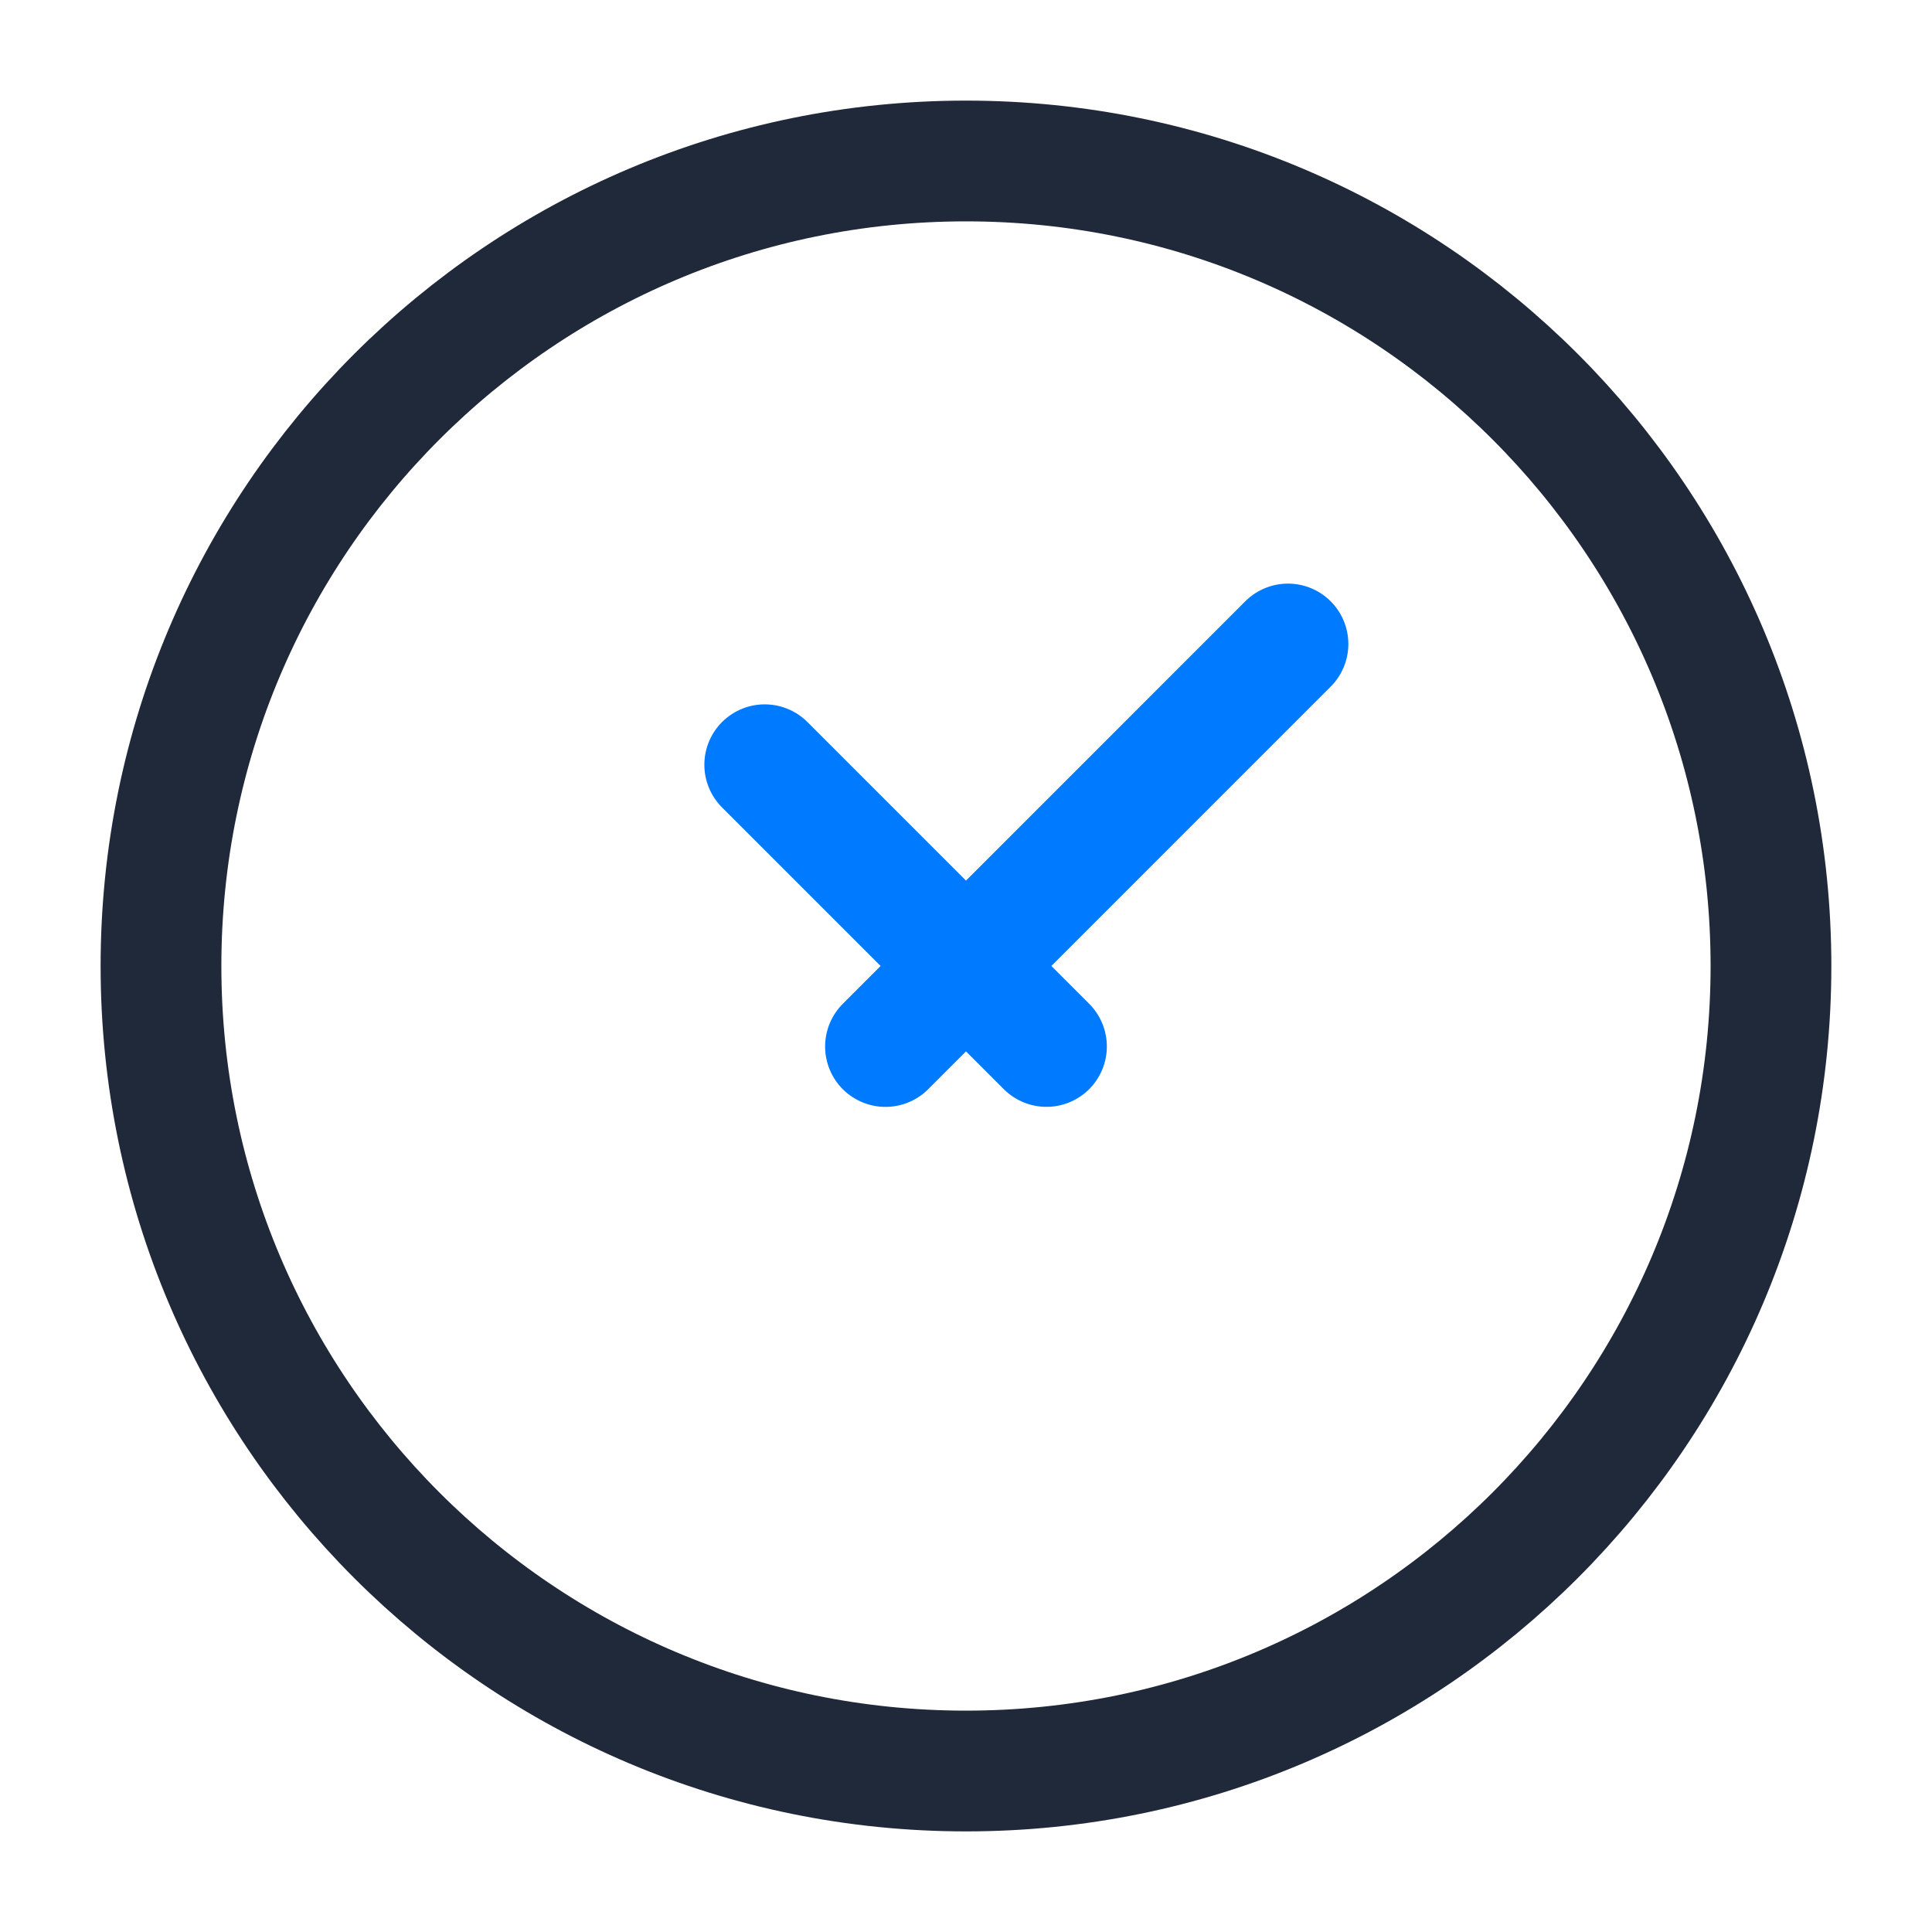
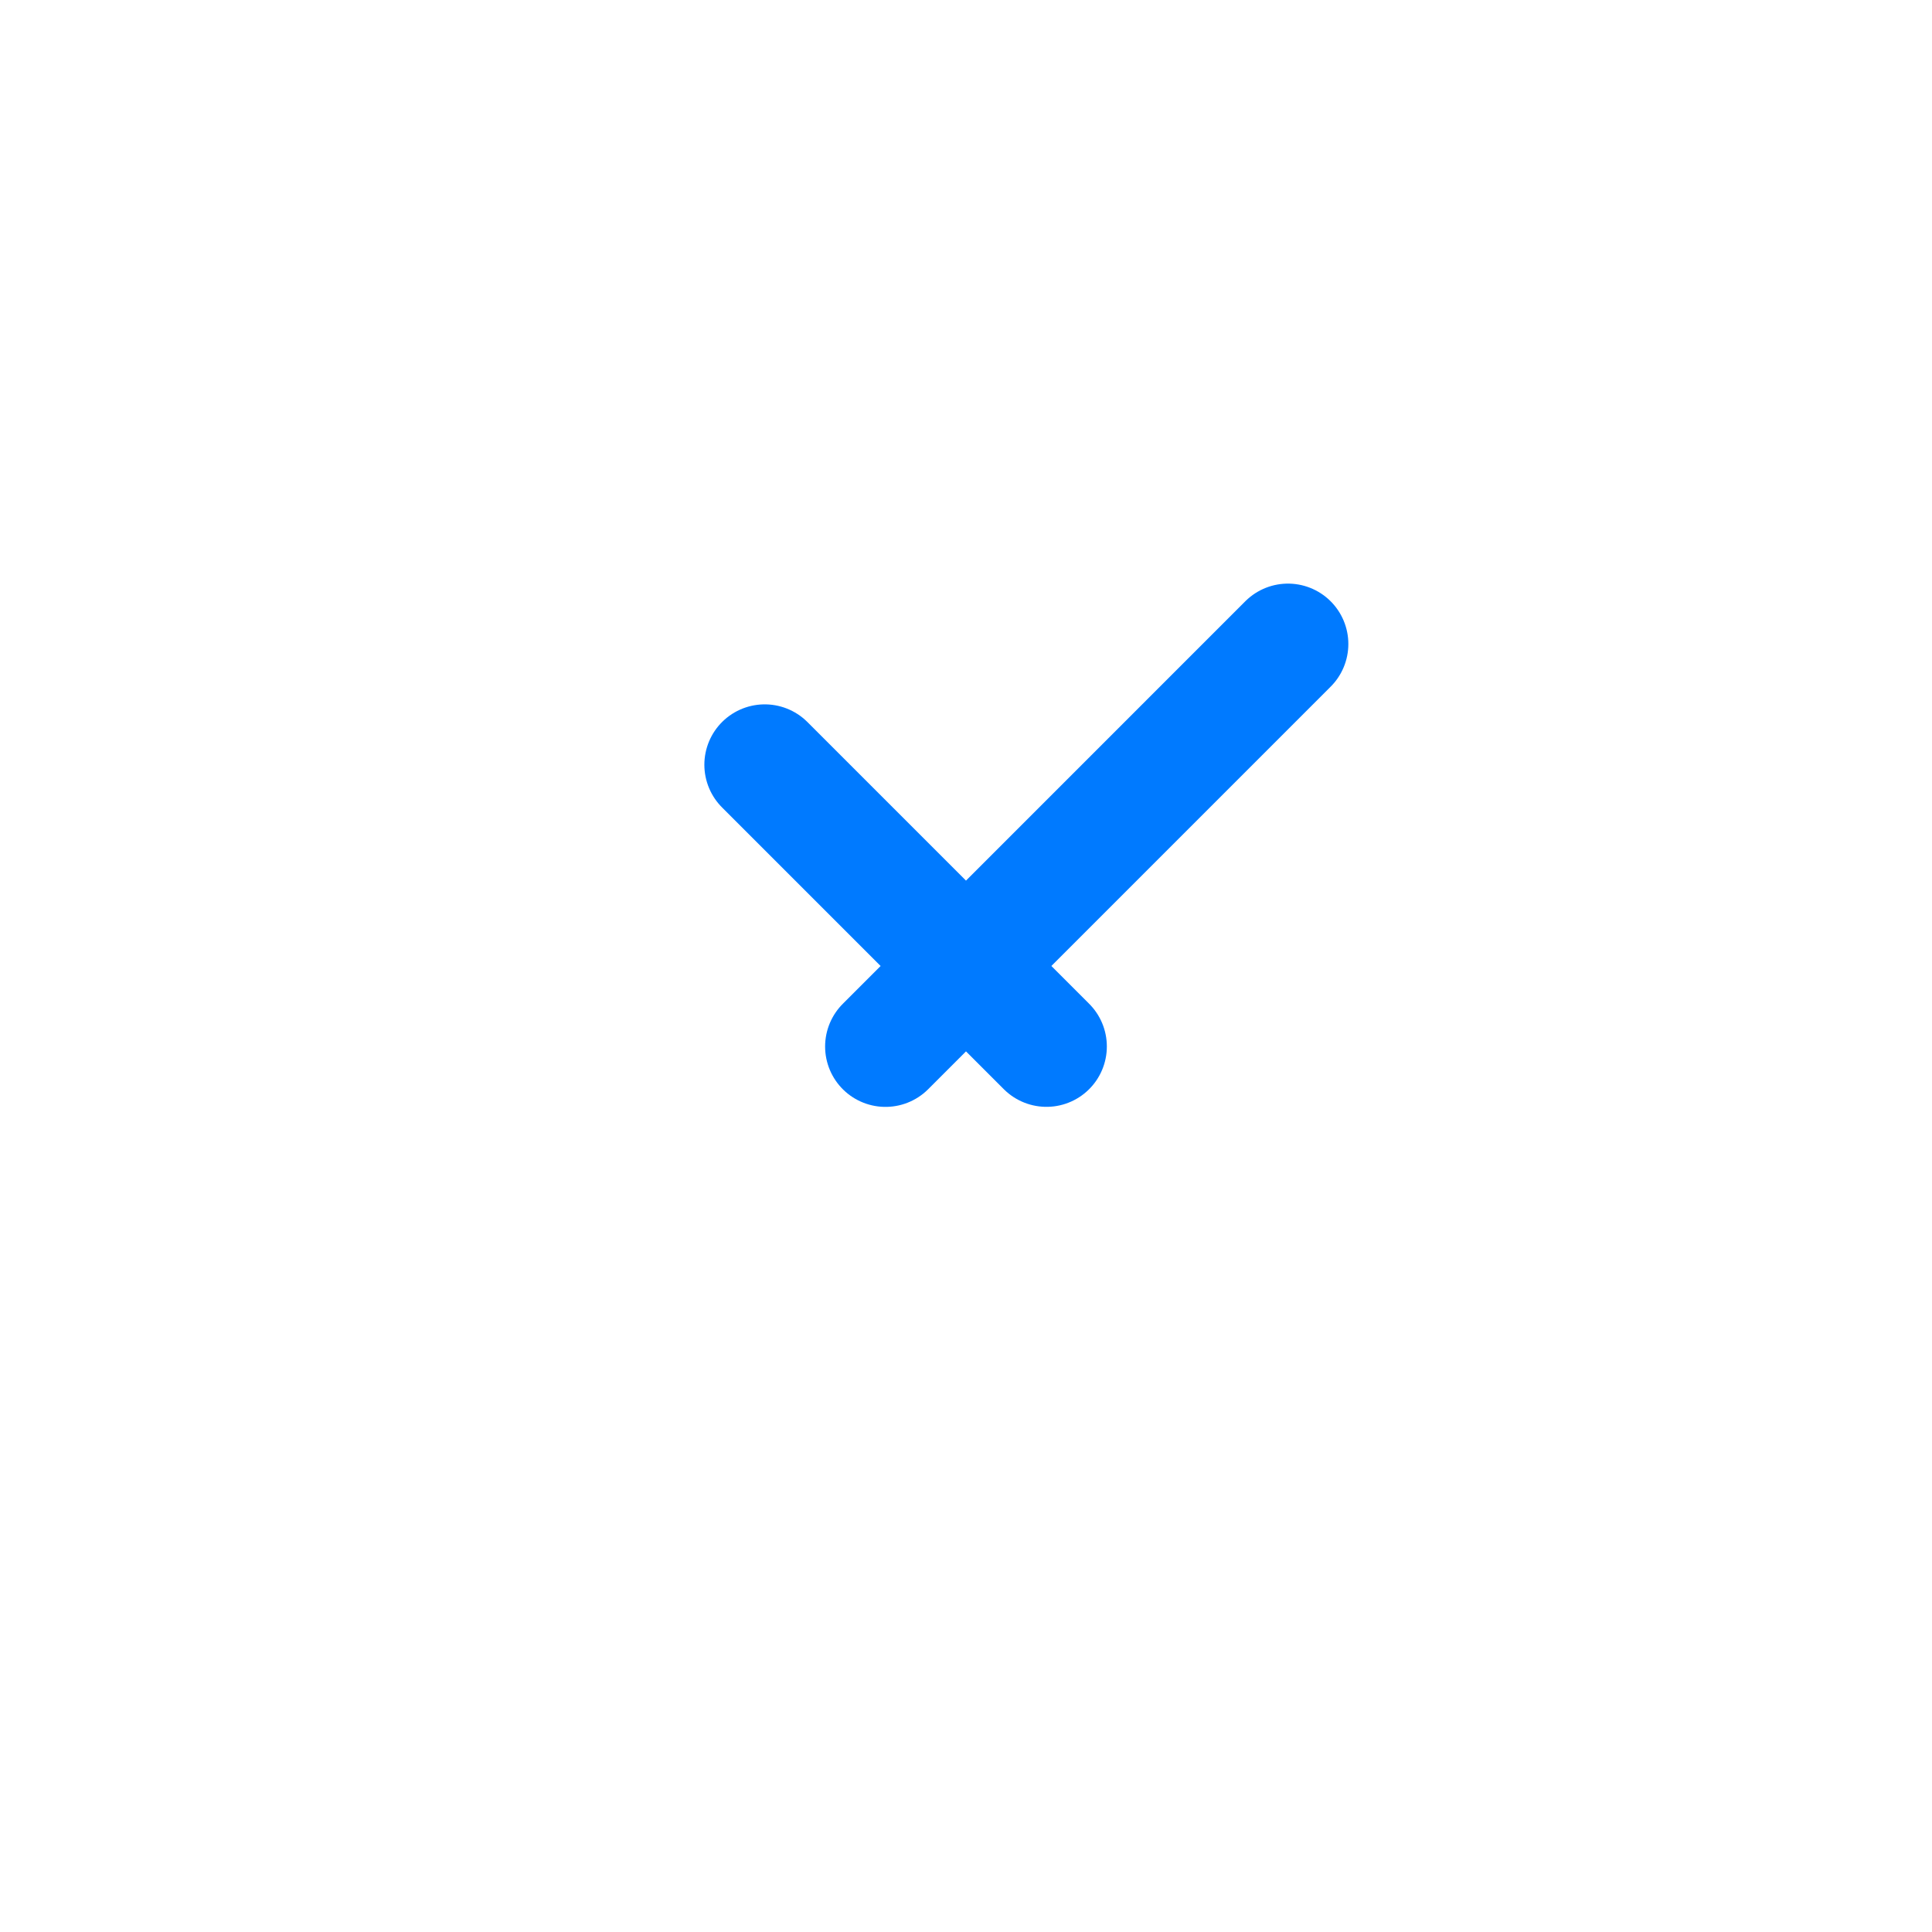
<svg xmlns="http://www.w3.org/2000/svg" width="40" height="40" viewBox="0 0 40 40" fill="none">
  <g id="time-04-twotone-rounded 1">
-     <path id="Vector" d="M20 36.667C29.204 36.667 36.666 29.205 36.666 20C36.666 10.795 29.204 3.333 20 3.333C10.795 3.333 3.333 10.795 3.333 20C3.333 29.205 10.795 36.667 20 36.667Z" stroke="#202939" stroke-width="2.5" />
    <path id="Vector_2" d="M15.833 15.833L21.666 21.666M26.666 13.333L18.333 21.667" stroke="#007AFF" stroke-width="2.5" stroke-linecap="round" stroke-linejoin="round" />
  </g>
</svg>